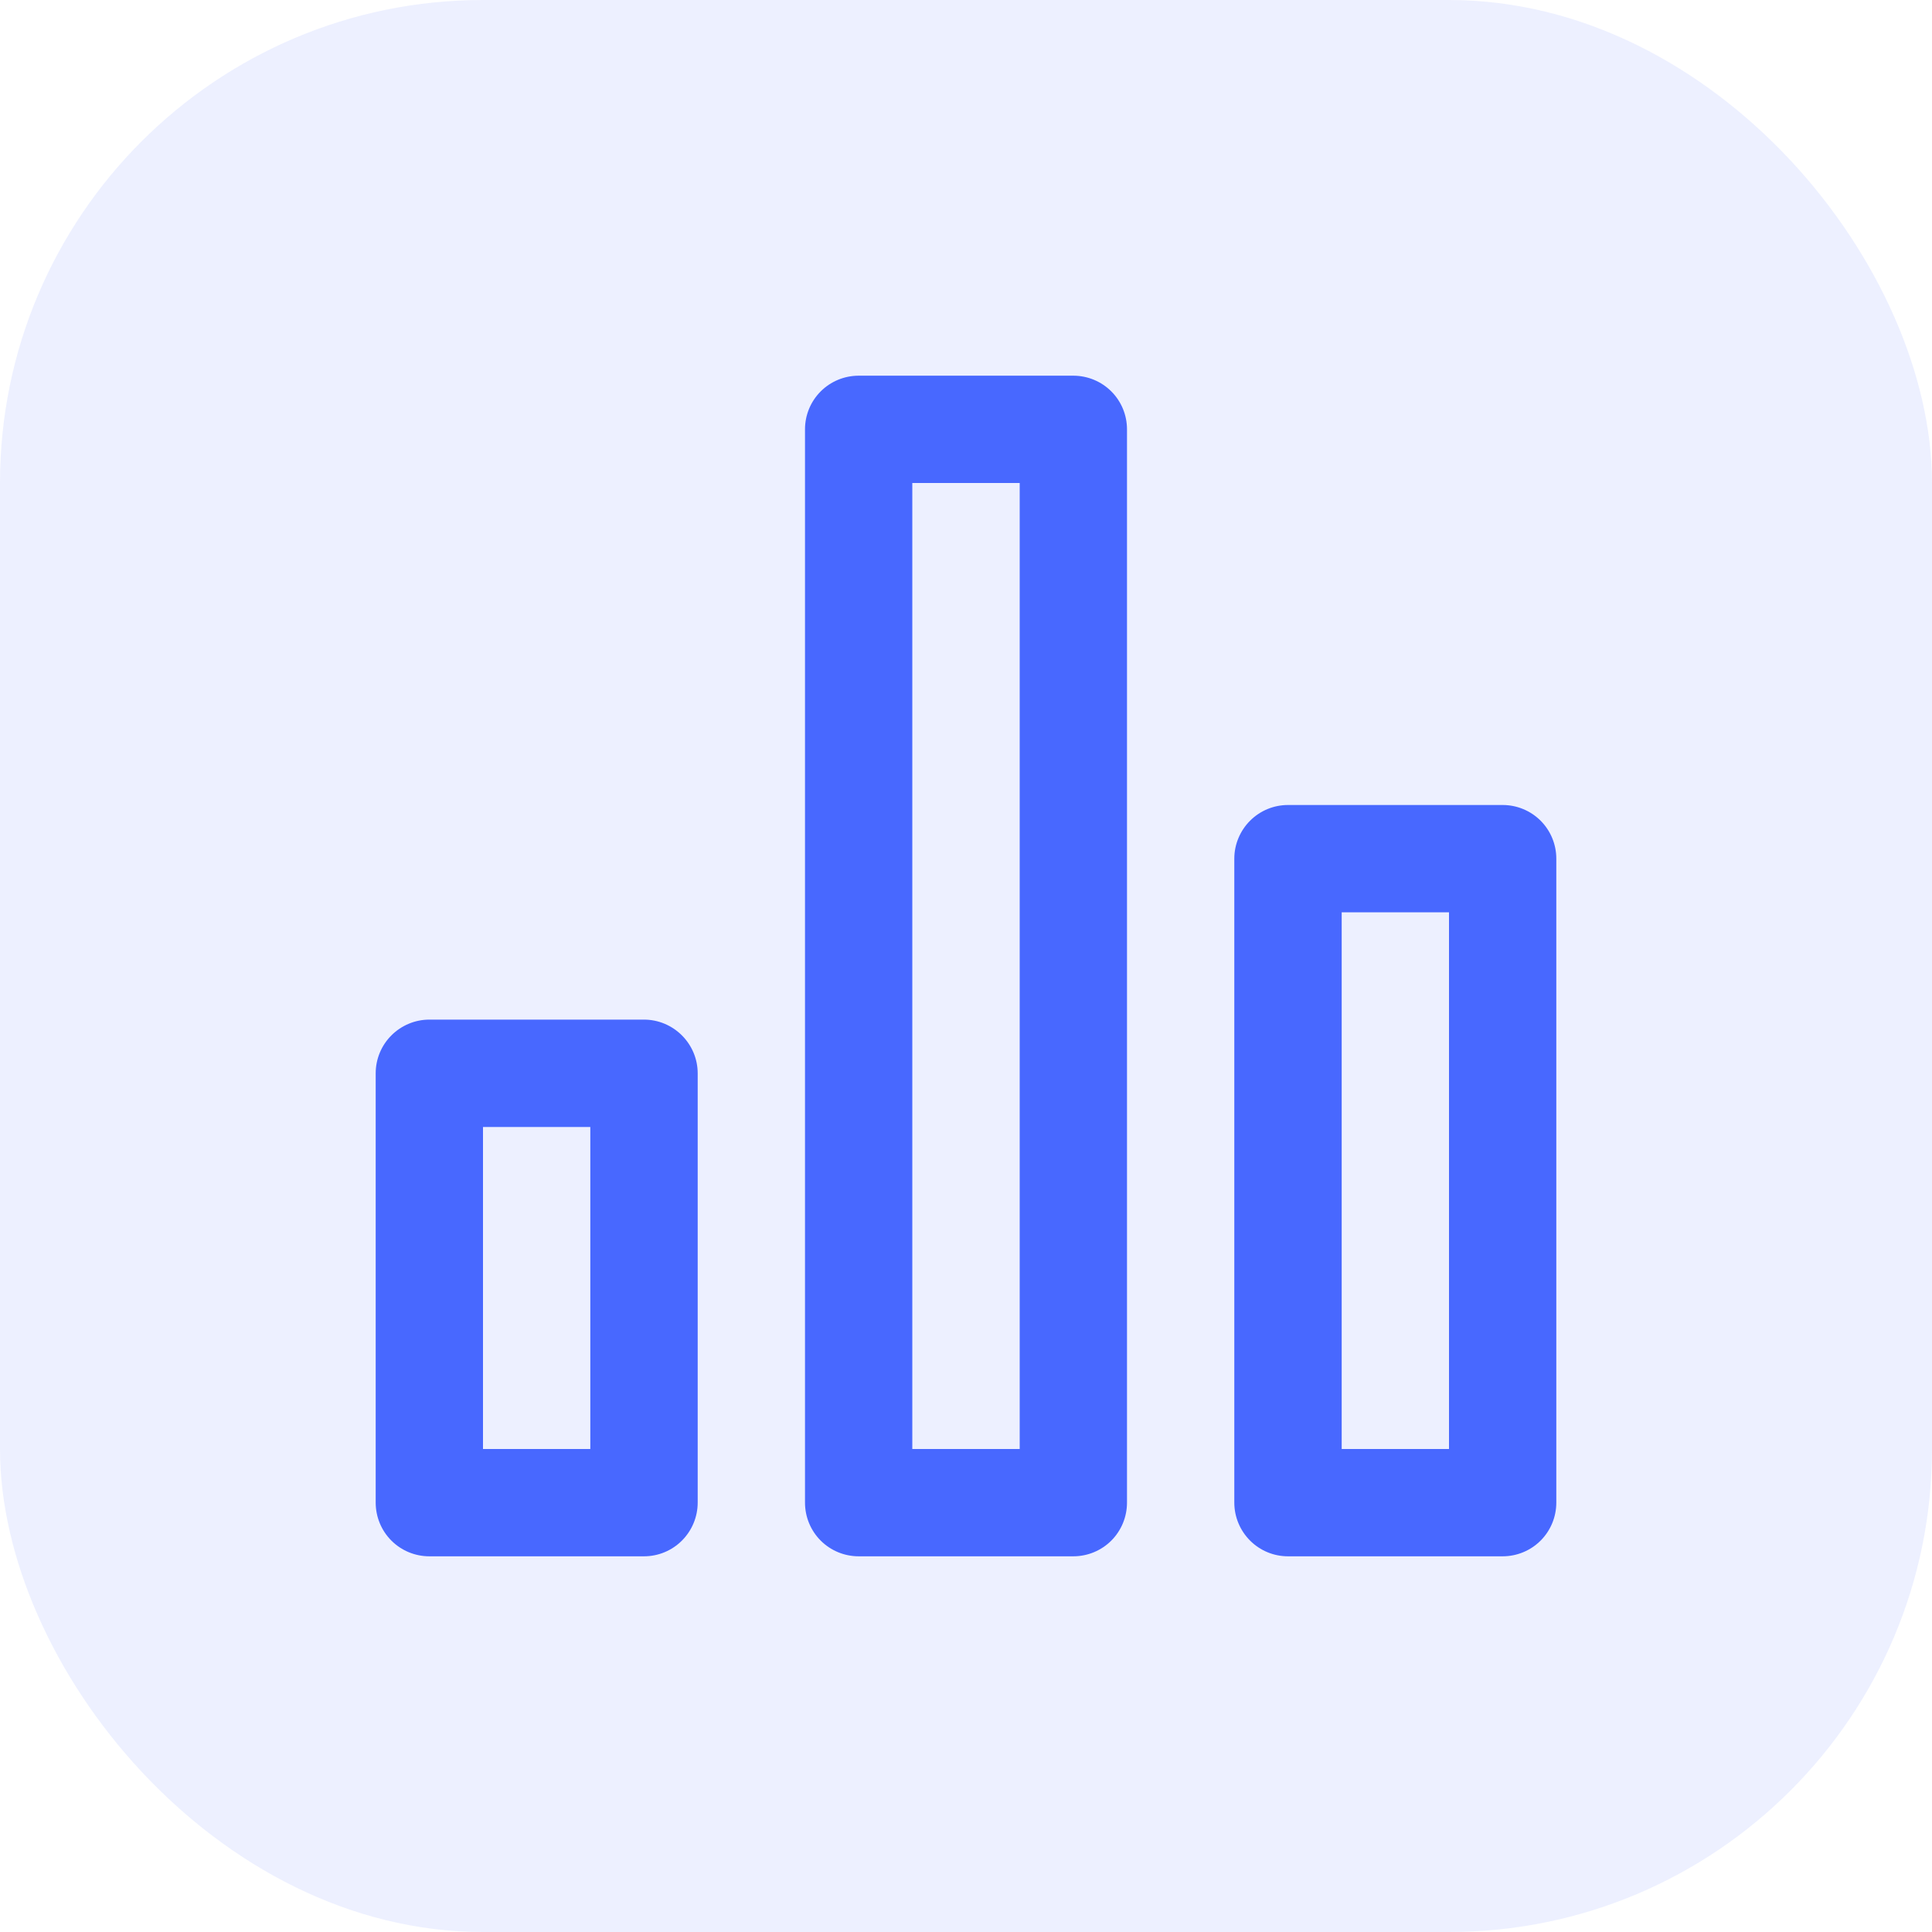
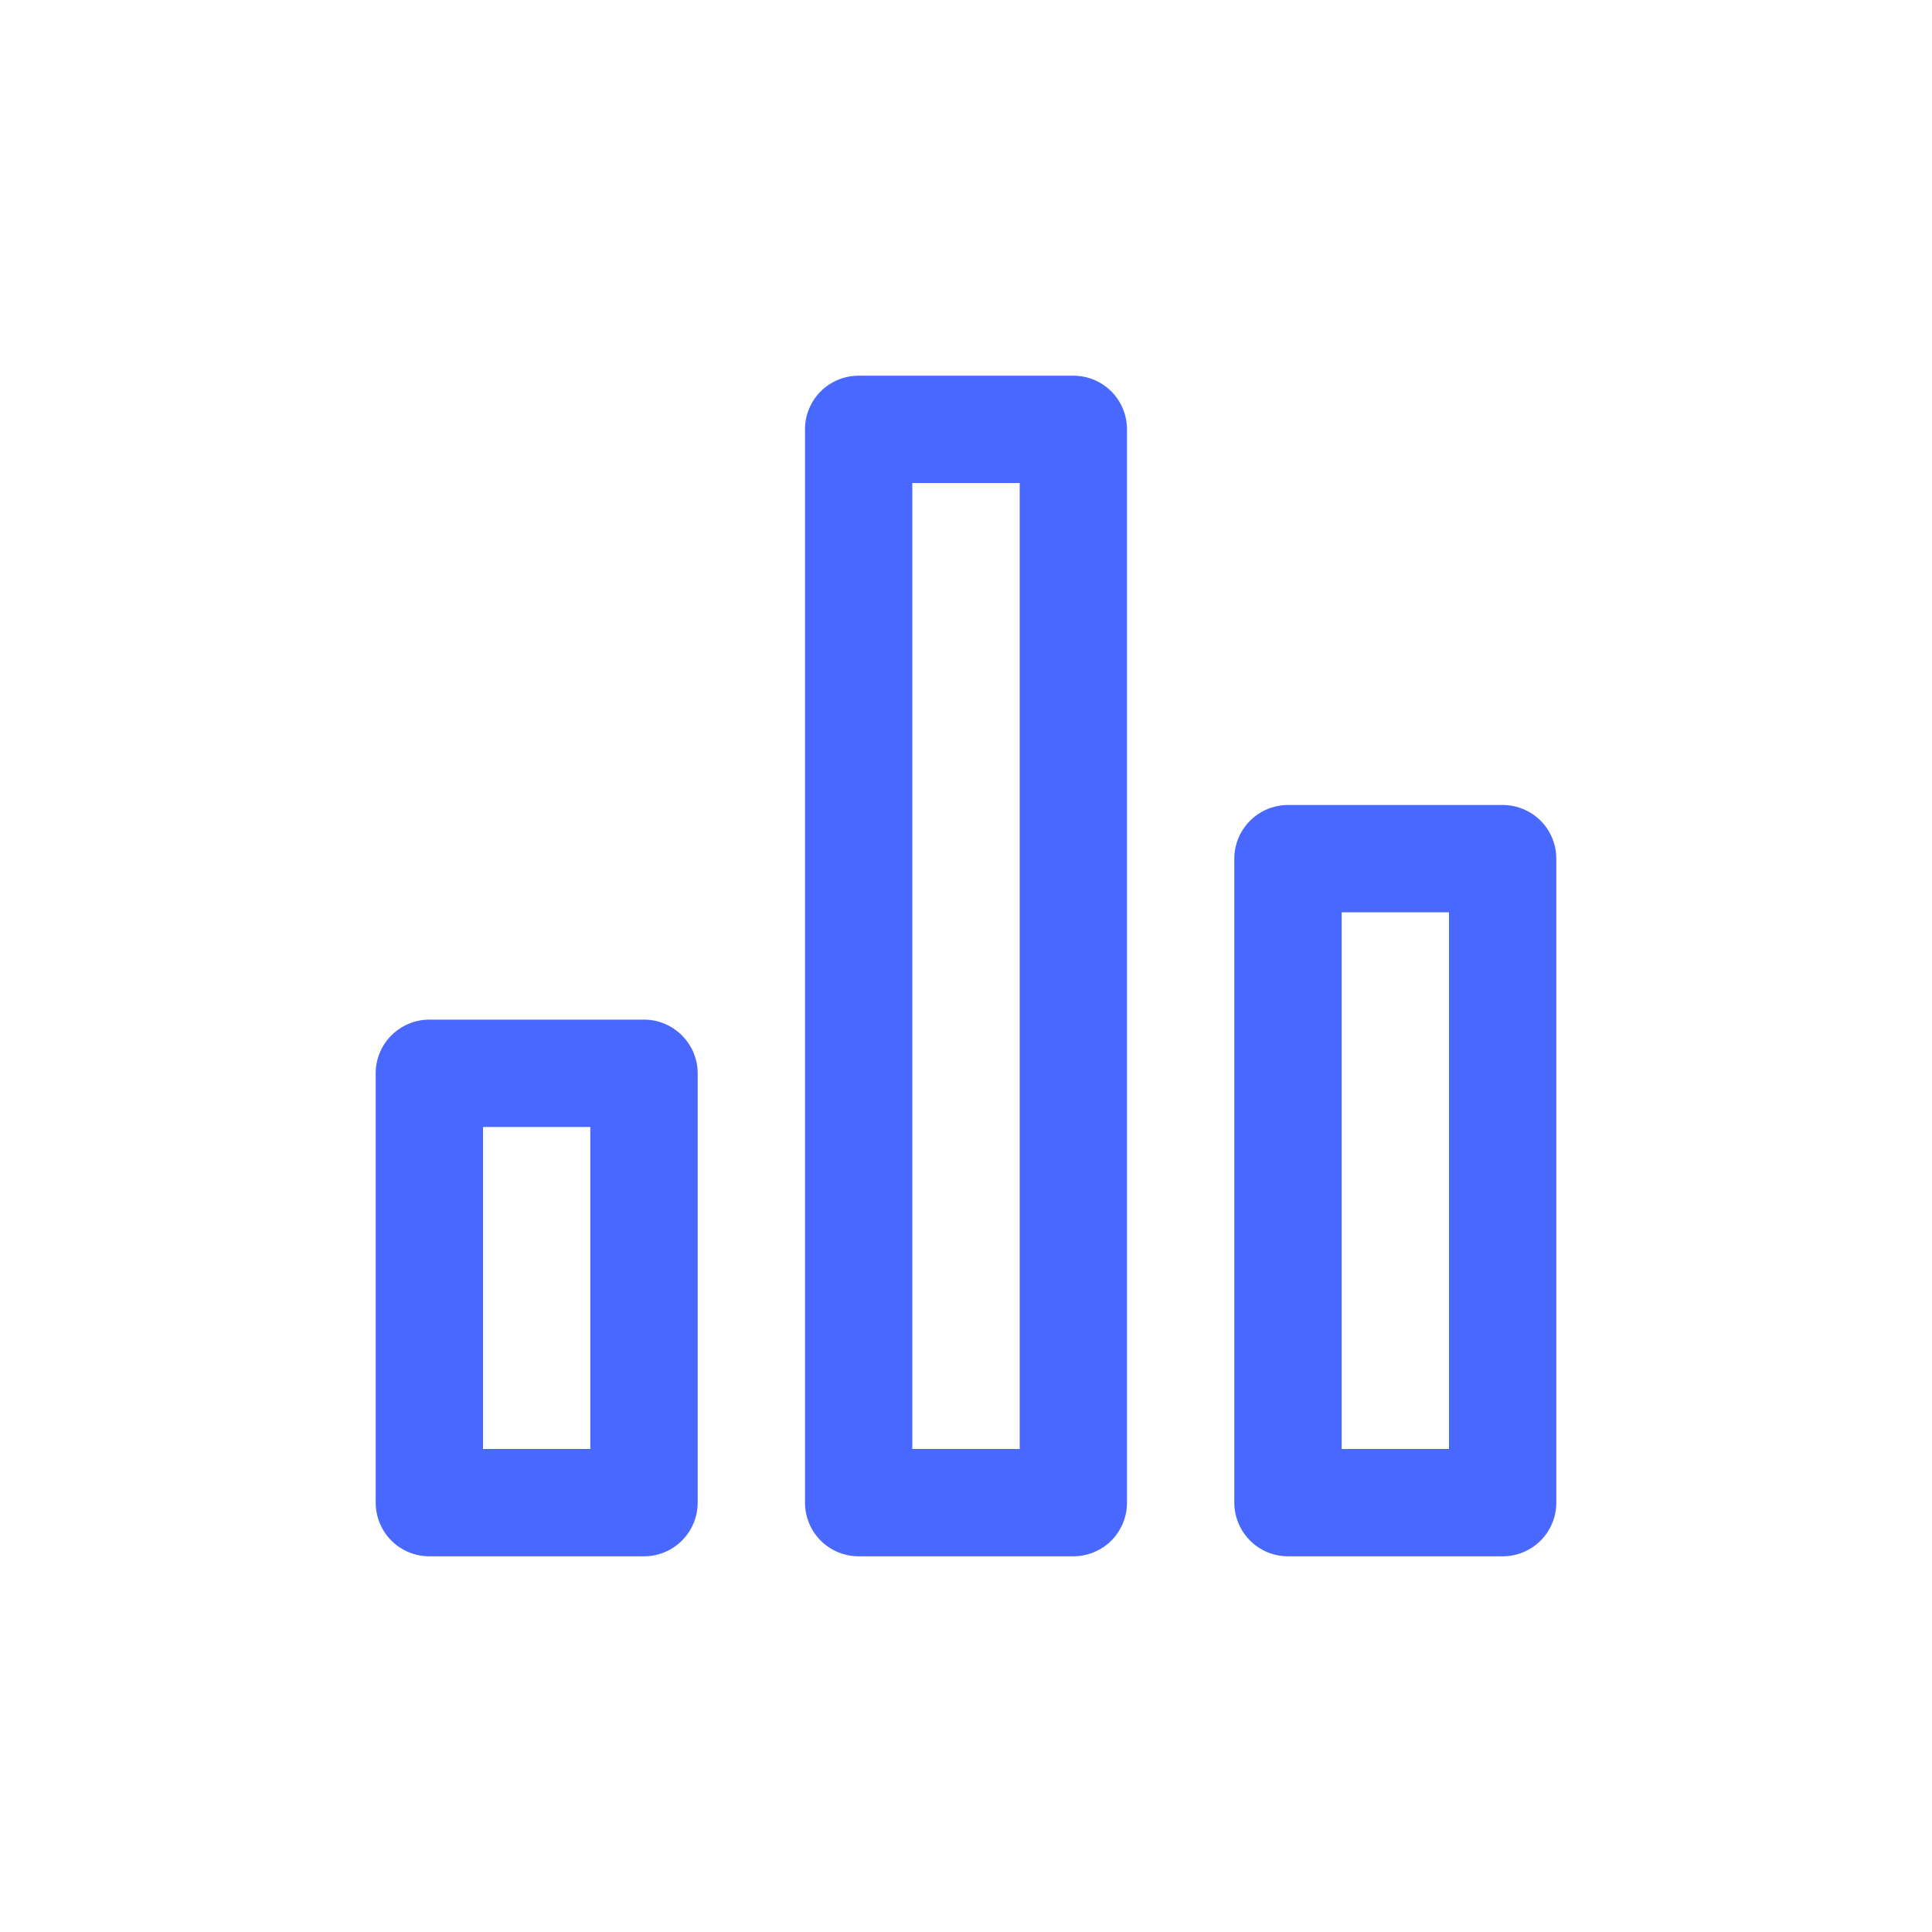
<svg xmlns="http://www.w3.org/2000/svg" width="24" height="24" viewBox="0 0 24 24" fill="none">
-   <rect width="24" height="24" rx="6" fill="#4868FF" fill-opacity="0.1" />
  <g clip-path="url(#clip0_13183_13597)">
    <path d="M8 12.666H5.333C5.157 12.666 4.987 12.737 4.862 12.862C4.737 12.987 4.667 13.156 4.667 13.333V18.666C4.667 18.843 4.737 19.013 4.862 19.138C4.987 19.263 5.157 19.333 5.333 19.333H8C8.177 19.333 8.346 19.263 8.471 19.138C8.596 19.013 8.667 18.843 8.667 18.666V13.333C8.667 13.156 8.596 12.987 8.471 12.862C8.346 12.737 8.177 12.666 8 12.666ZM7.333 18H6V14H7.333V18ZM18.667 10H16C15.823 10 15.654 10.07 15.529 10.195C15.404 10.32 15.333 10.49 15.333 10.666V18.666C15.333 18.843 15.404 19.013 15.529 19.138C15.654 19.263 15.823 19.333 16 19.333H18.667C18.843 19.333 19.013 19.263 19.138 19.138C19.263 19.013 19.333 18.843 19.333 18.666V10.666C19.333 10.49 19.263 10.32 19.138 10.195C19.013 10.07 18.843 10 18.667 10ZM18 18H16.667V11.333H18V18ZM13.333 4.667H10.667C10.49 4.667 10.32 4.737 10.195 4.862C10.07 4.987 10 5.156 10 5.333V18.666C10 18.843 10.07 19.013 10.195 19.138C10.32 19.263 10.49 19.333 10.667 19.333H13.333C13.51 19.333 13.68 19.263 13.805 19.138C13.93 19.013 14 18.843 14 18.666V5.333C14 5.156 13.93 4.987 13.805 4.862C13.68 4.737 13.51 4.667 13.333 4.667ZM12.667 18H11.333V6H12.667V18Z" fill="#4868FF" />
  </g>
  <defs>
    <clipPath id="clip0_13183_13597">
      <rect width="16" height="16" fill="white" transform="translate(4 4)" />
    </clipPath>
  </defs>
</svg>